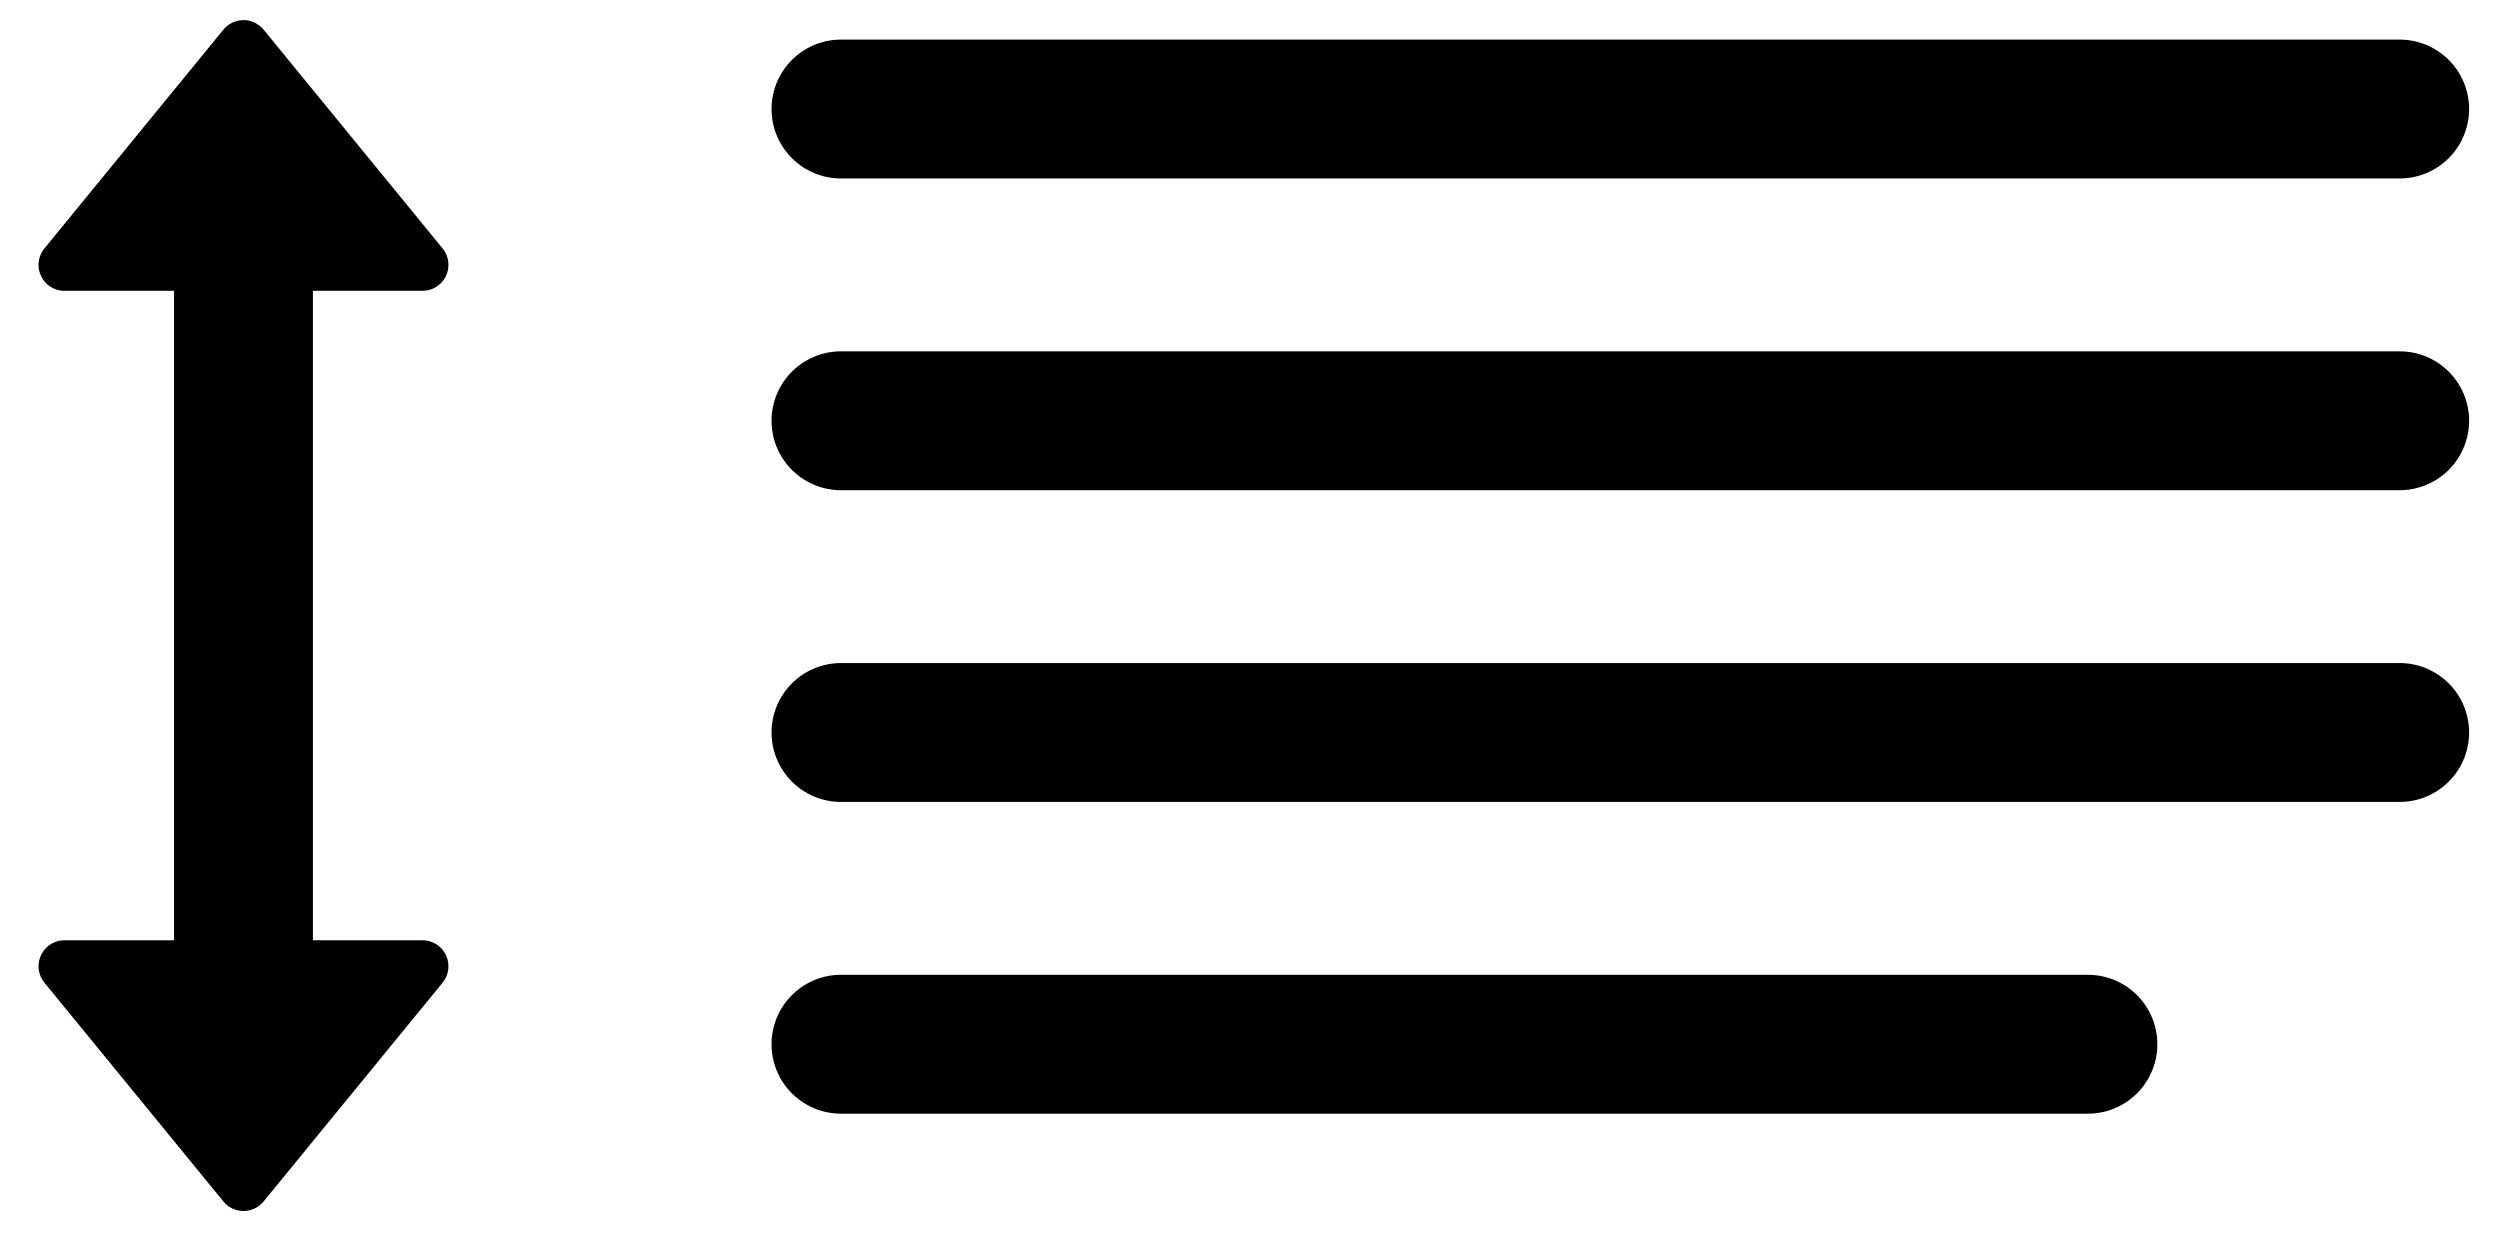
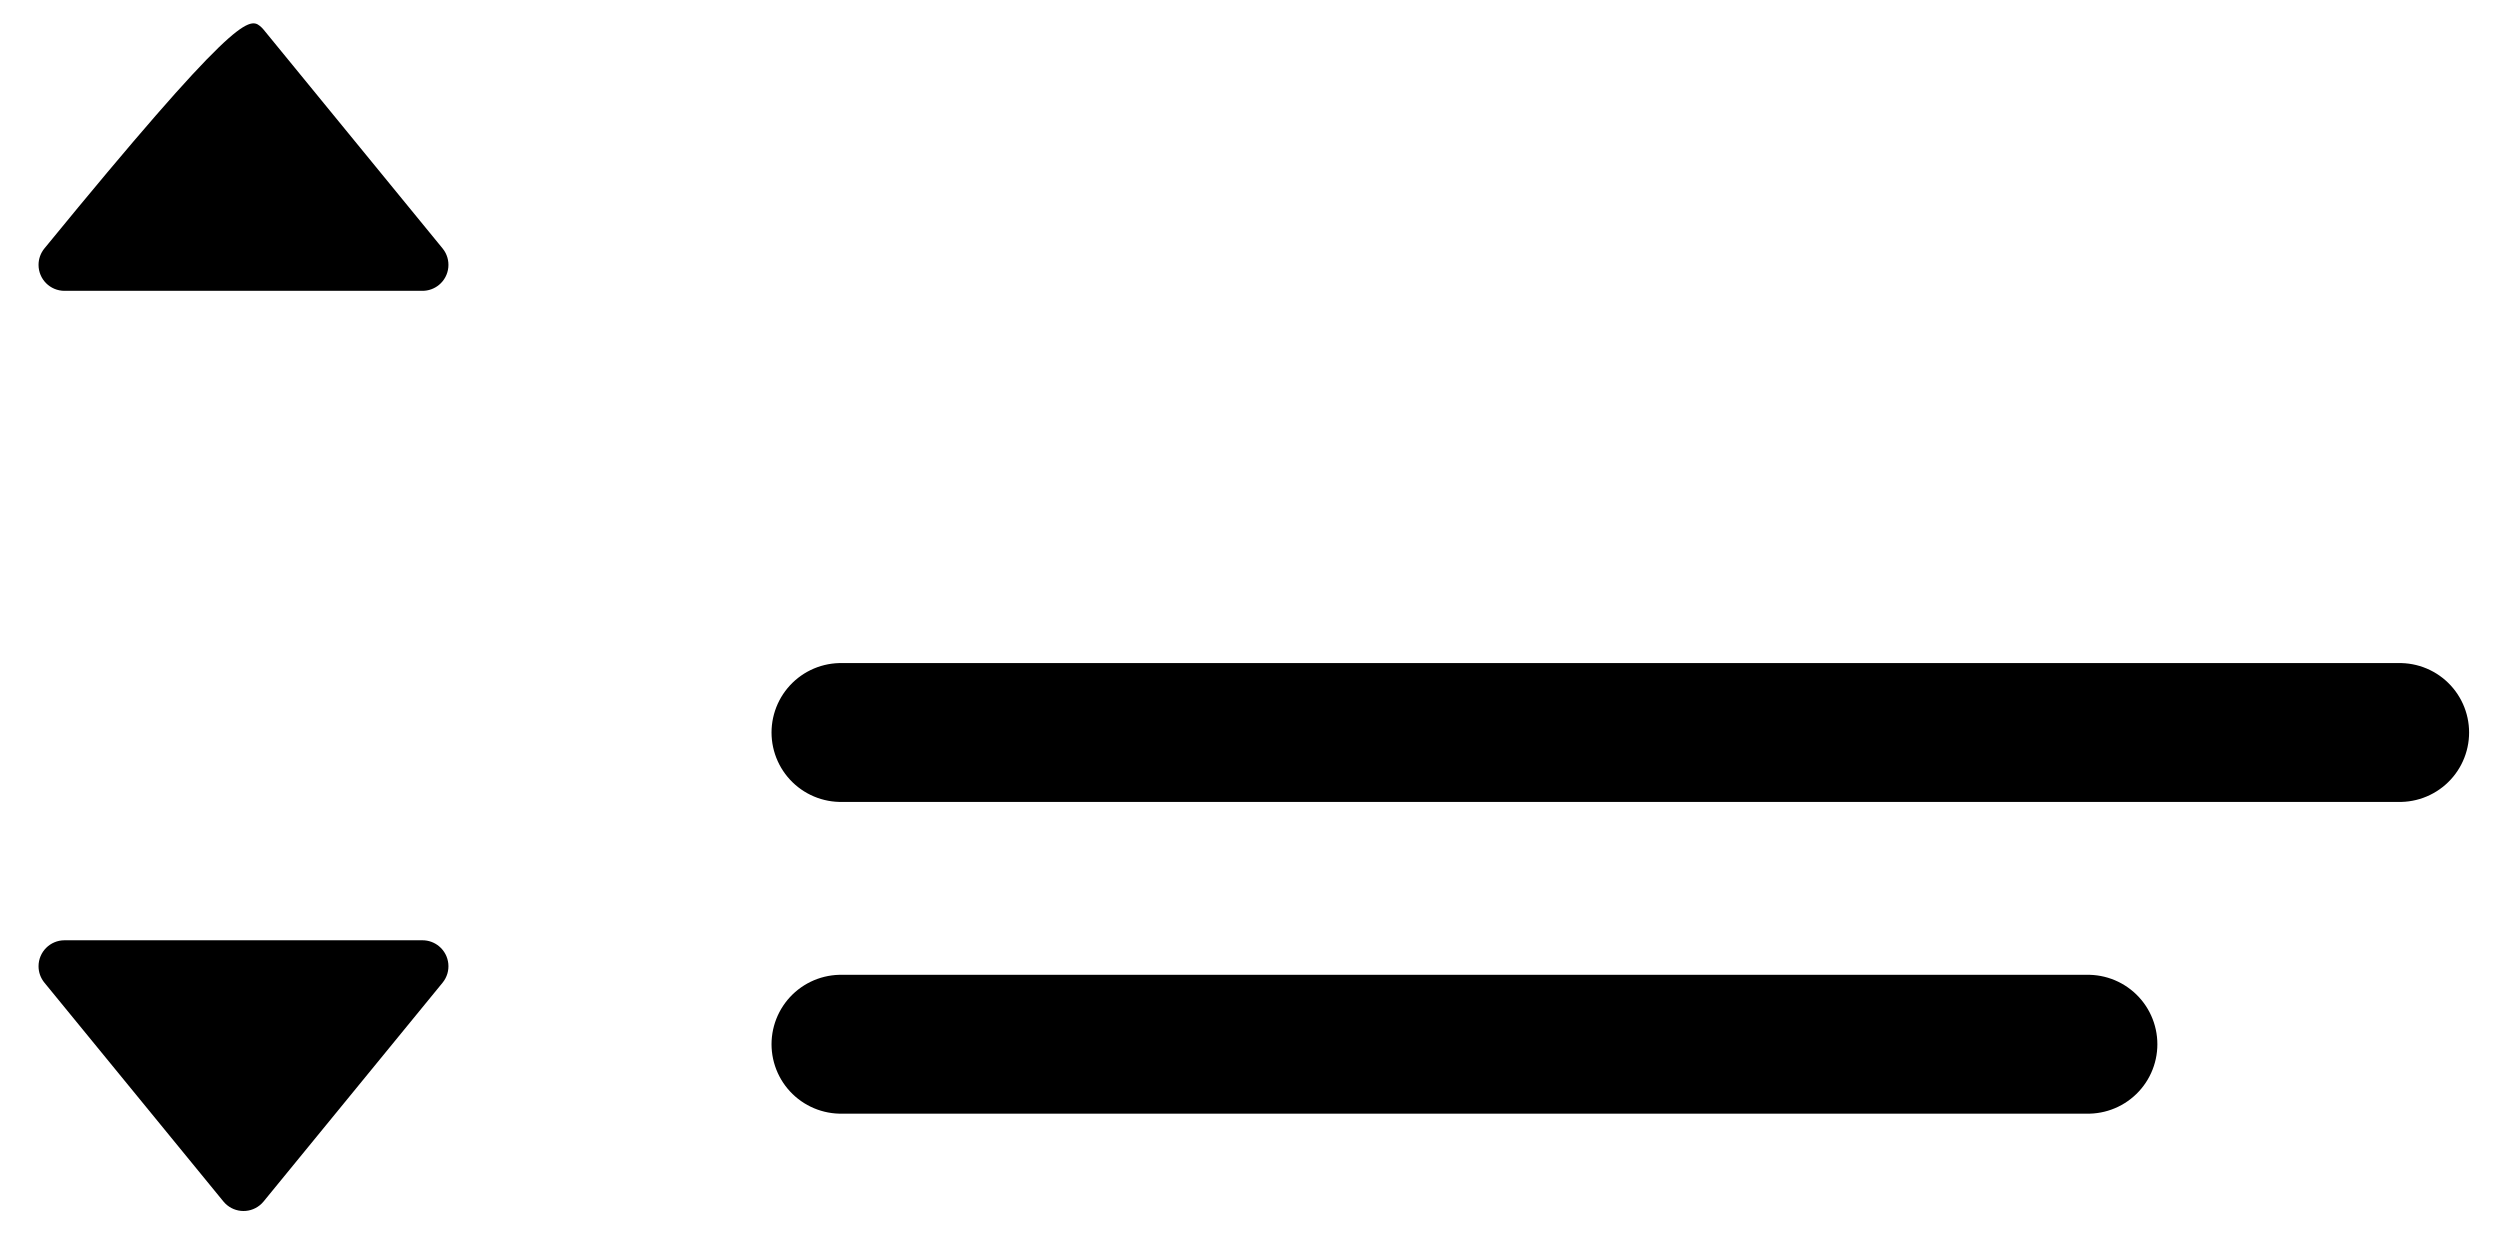
<svg xmlns="http://www.w3.org/2000/svg" width="36px" height="18px" viewBox="0 0 36 18" version="1.1">
  <title>line-height-2x</title>
  <g id="Page-1" stroke="none" stroke-width="1" fill="none" fill-rule="evenodd">
    <g id="line-height-2x" transform="translate(0.555, 0.29)">
-       <line x1="2.951" y1="2.028" x2="2.951" y2="15.495" id="Path-6" stroke="#000000" stroke-width="2" stroke-linecap="round" />
      <path d="M0.085,13.861 L2.662,17.011 C2.793,17.171 3.028,17.195 3.188,17.064 C3.208,17.048 3.225,17.03 3.241,17.011 L5.818,13.861 C5.949,13.701 5.925,13.466 5.766,13.335 C5.699,13.28 5.615,13.25 5.529,13.25 L0.374,13.25 C0.167,13.25 6.64498777e-16,13.418 6.64498777e-16,13.624 C6.64498777e-16,13.711 0.03,13.794 0.085,13.861 Z" id="Path-7" fill="#000000" fill-rule="nonzero" />
-       <path d="M0.085,0.611 L2.662,3.761 C2.793,3.921 3.028,3.944 3.188,3.814 C3.208,3.798 3.225,3.78 3.241,3.761 L5.818,0.611 C5.949,0.451 5.925,0.215 5.766,0.085 C5.699,0.03 5.615,9.96748166e-16 5.529,9.96748166e-16 L0.374,9.96748166e-16 C0.167,9.96748166e-16 0,0.167 0,0.374 C0,0.46 0.03,0.544 0.085,0.611 Z" id="Path-7" fill="#000000" fill-rule="nonzero" transform="translate(2.951, 1.949) scale(-1, 1) rotate(-180) translate(-2.951, -1.949) " />
-       <line x1="11.555" y1="1.28" x2="34" y2="1.28" id="Path-9" stroke="#000000" stroke-width="2" stroke-linecap="round" stroke-linejoin="round" />
-       <line x1="11.555" y1="5.769" x2="34" y2="5.769" id="Path-9" stroke="#000000" stroke-width="2" stroke-linecap="round" stroke-linejoin="round" />
+       <path d="M0.085,0.611 C2.793,3.921 3.028,3.944 3.188,3.814 C3.208,3.798 3.225,3.78 3.241,3.761 L5.818,0.611 C5.949,0.451 5.925,0.215 5.766,0.085 C5.699,0.03 5.615,9.96748166e-16 5.529,9.96748166e-16 L0.374,9.96748166e-16 C0.167,9.96748166e-16 0,0.167 0,0.374 C0,0.46 0.03,0.544 0.085,0.611 Z" id="Path-7" fill="#000000" fill-rule="nonzero" transform="translate(2.951, 1.949) scale(-1, 1) rotate(-180) translate(-2.951, -1.949) " />
      <line x1="11.555" y1="10.258" x2="34" y2="10.258" id="Path-9" stroke="#000000" stroke-width="2" stroke-linecap="round" stroke-linejoin="round" />
      <line x1="11.555" y1="14.747" x2="29.511" y2="14.747" id="Path-9" stroke="#000000" stroke-width="2" stroke-linecap="round" stroke-linejoin="round" />
    </g>
  </g>
</svg>